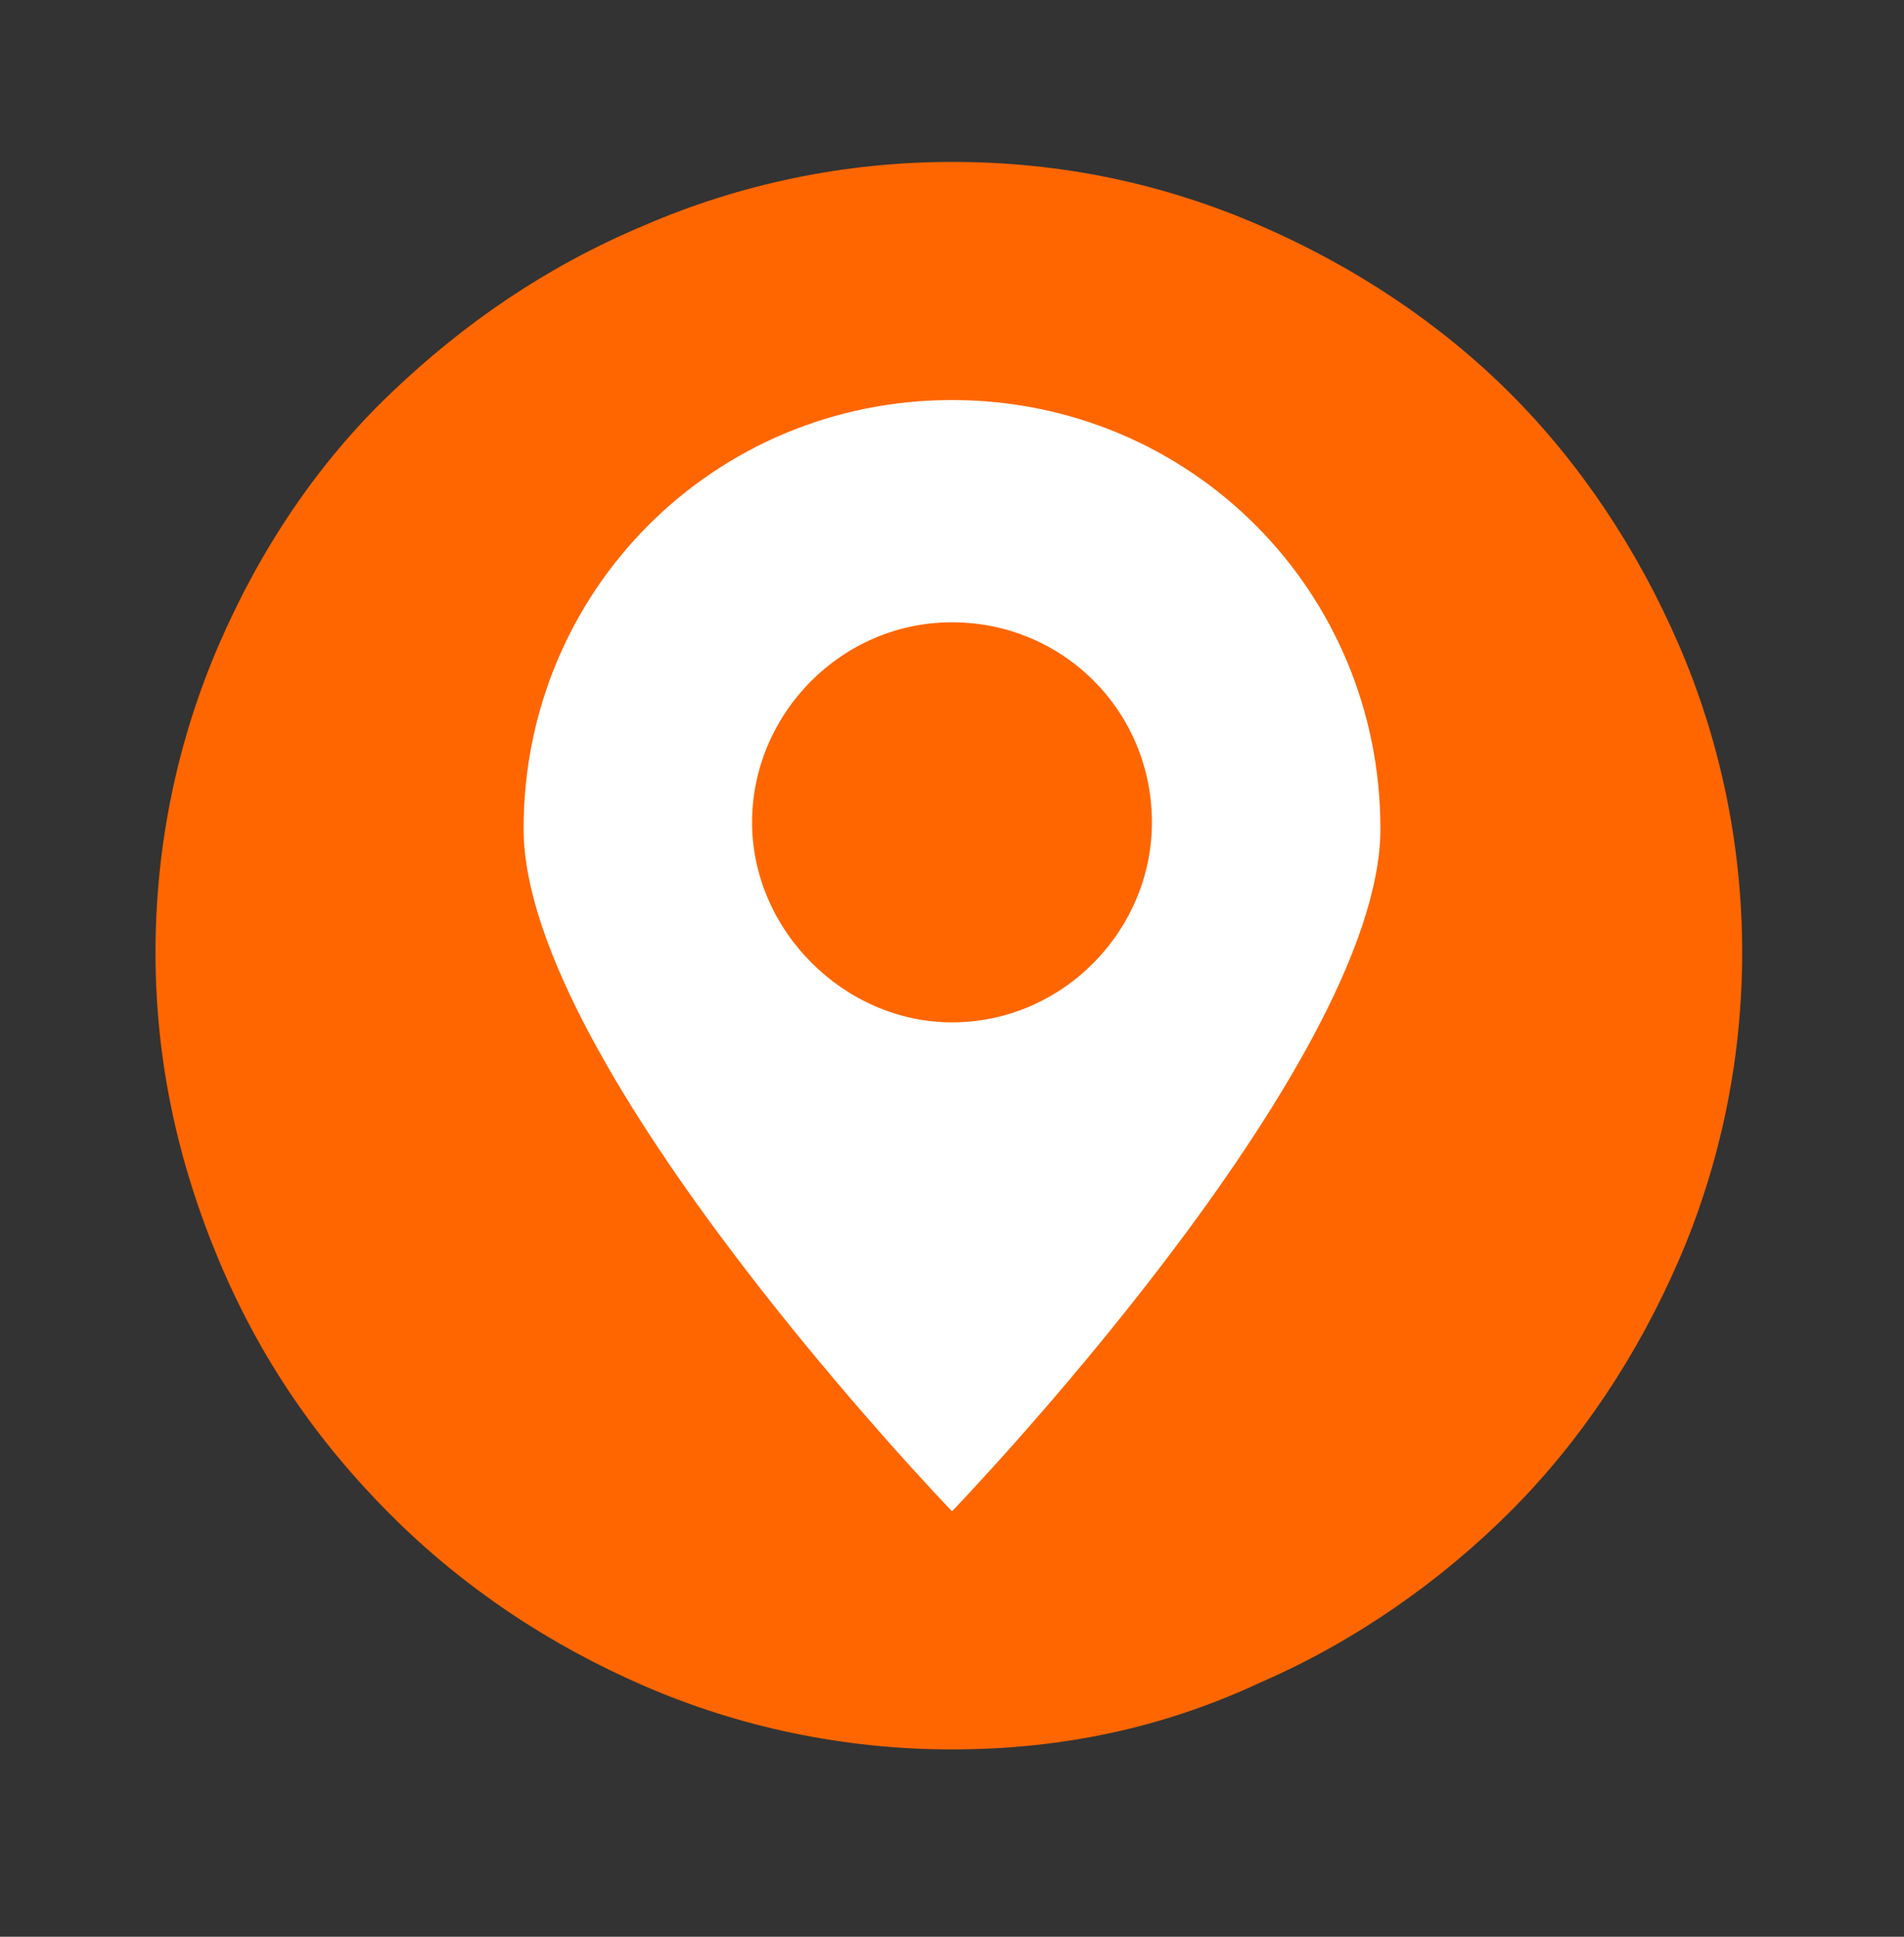
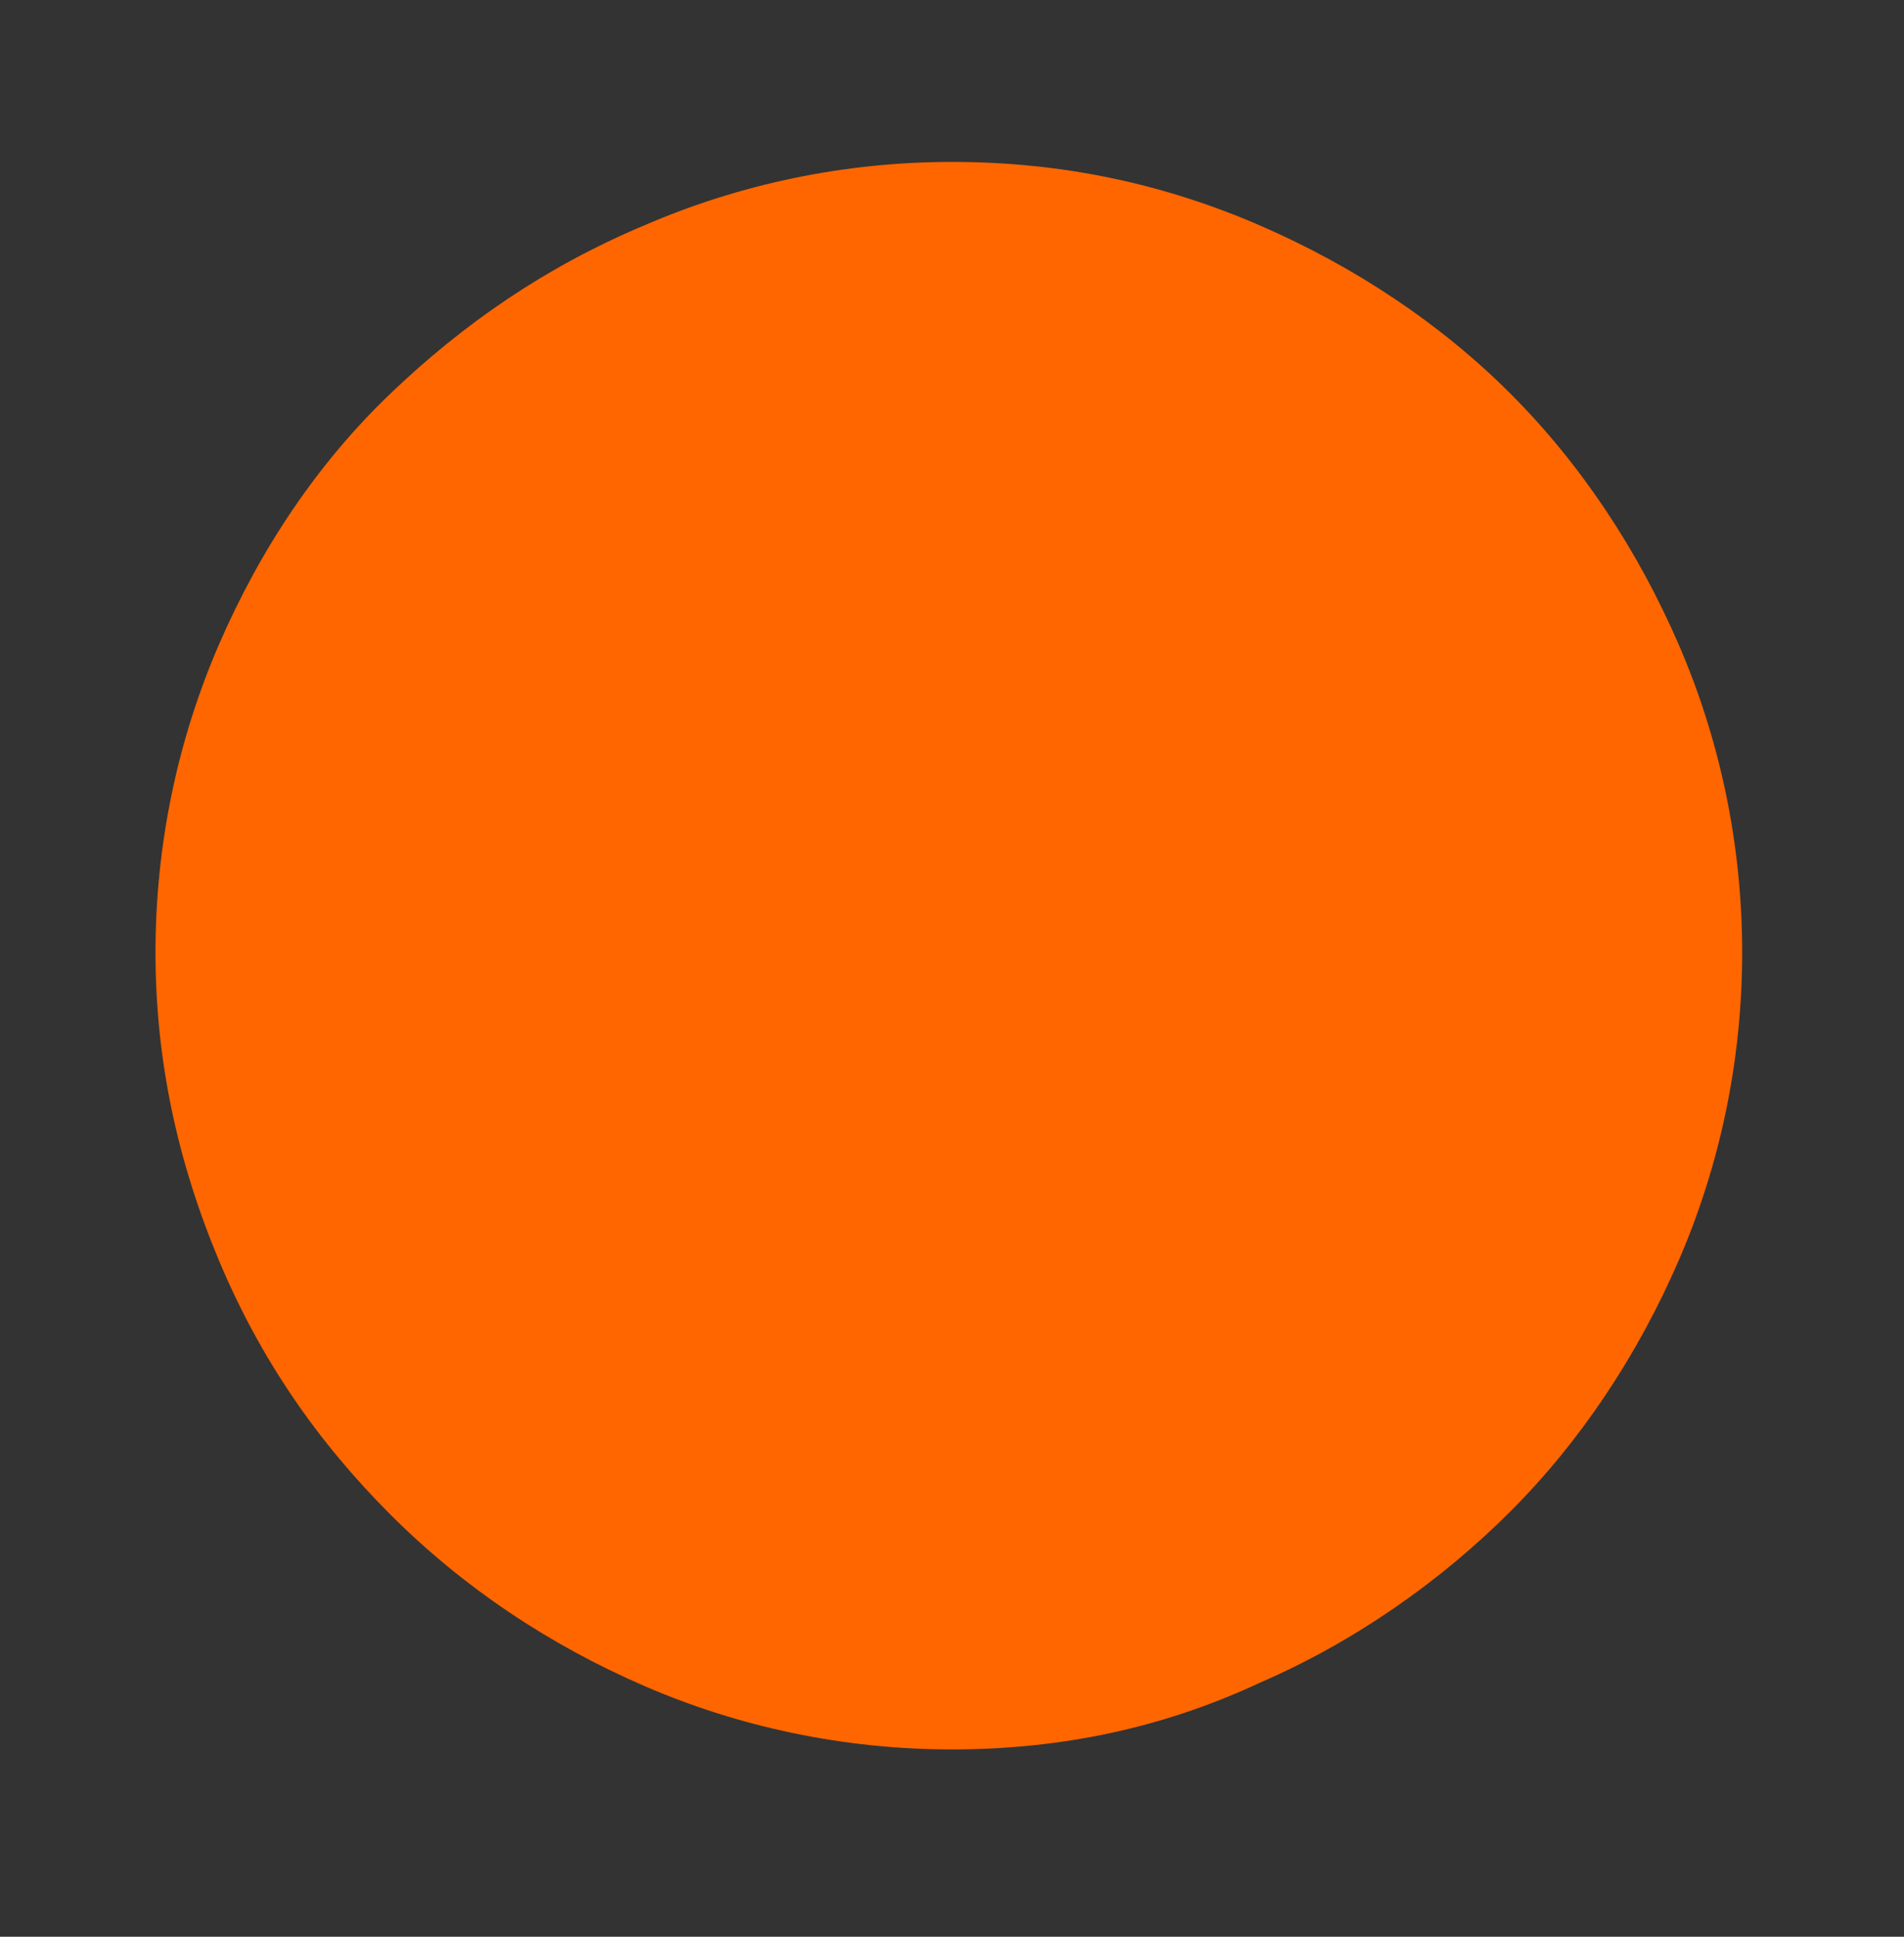
<svg xmlns="http://www.w3.org/2000/svg" version="1.1" id="Layer_1" x="0px" y="0px" viewBox="0 0 60 61" style="enable-background:new 0 0 60 61;" xml:space="preserve">
  <rect x="0" y="0" width="60" height="61" fill="#333333" stroke="none" />
  <style type="text/css">
	.st0{fill:#FF6600;}
	.st1{fill:#FFFFFF;}
</style>
  <path class="st0" d="M30,55.1c-3.4,0-6.7-0.7-9.7-2s-5.7-3.1-8-5.4c-2.3-2.3-4.1-4.9-5.4-8s-2-6.3-2-9.7s0.7-6.7,2-9.7  s3.1-5.7,5.4-7.9c2.3-2.2,4.9-4,8-5.3c3-1.3,6.3-2,9.7-2c3.5,0,6.7,0.7,9.7,2c3,1.3,5.7,3.1,7.9,5.3s4,4.9,5.3,7.9  c1.3,3,2,6.3,2,9.7c0,3.4-0.7,6.7-2,9.7c-1.3,3-3.1,5.7-5.3,7.9s-4.9,4.1-7.9,5.4C36.7,54.4,33.5,55.1,30,55.1z" />
  <g>
-     <path class="st1" d="M43.5,26.1c0-7.5-6-13.5-13.5-13.5s-13.5,6-13.5,13.5S30,47.6,30,47.6S43.5,33.6,43.5,26.1z M23.7,25.9   c0-3.4,2.8-6.3,6.3-6.3s6.3,2.8,6.3,6.3c0,3.4-2.8,6.3-6.3,6.3C26.6,32.2,23.7,29.3,23.7,25.9z" />
-   </g>
+     </g>
</svg>